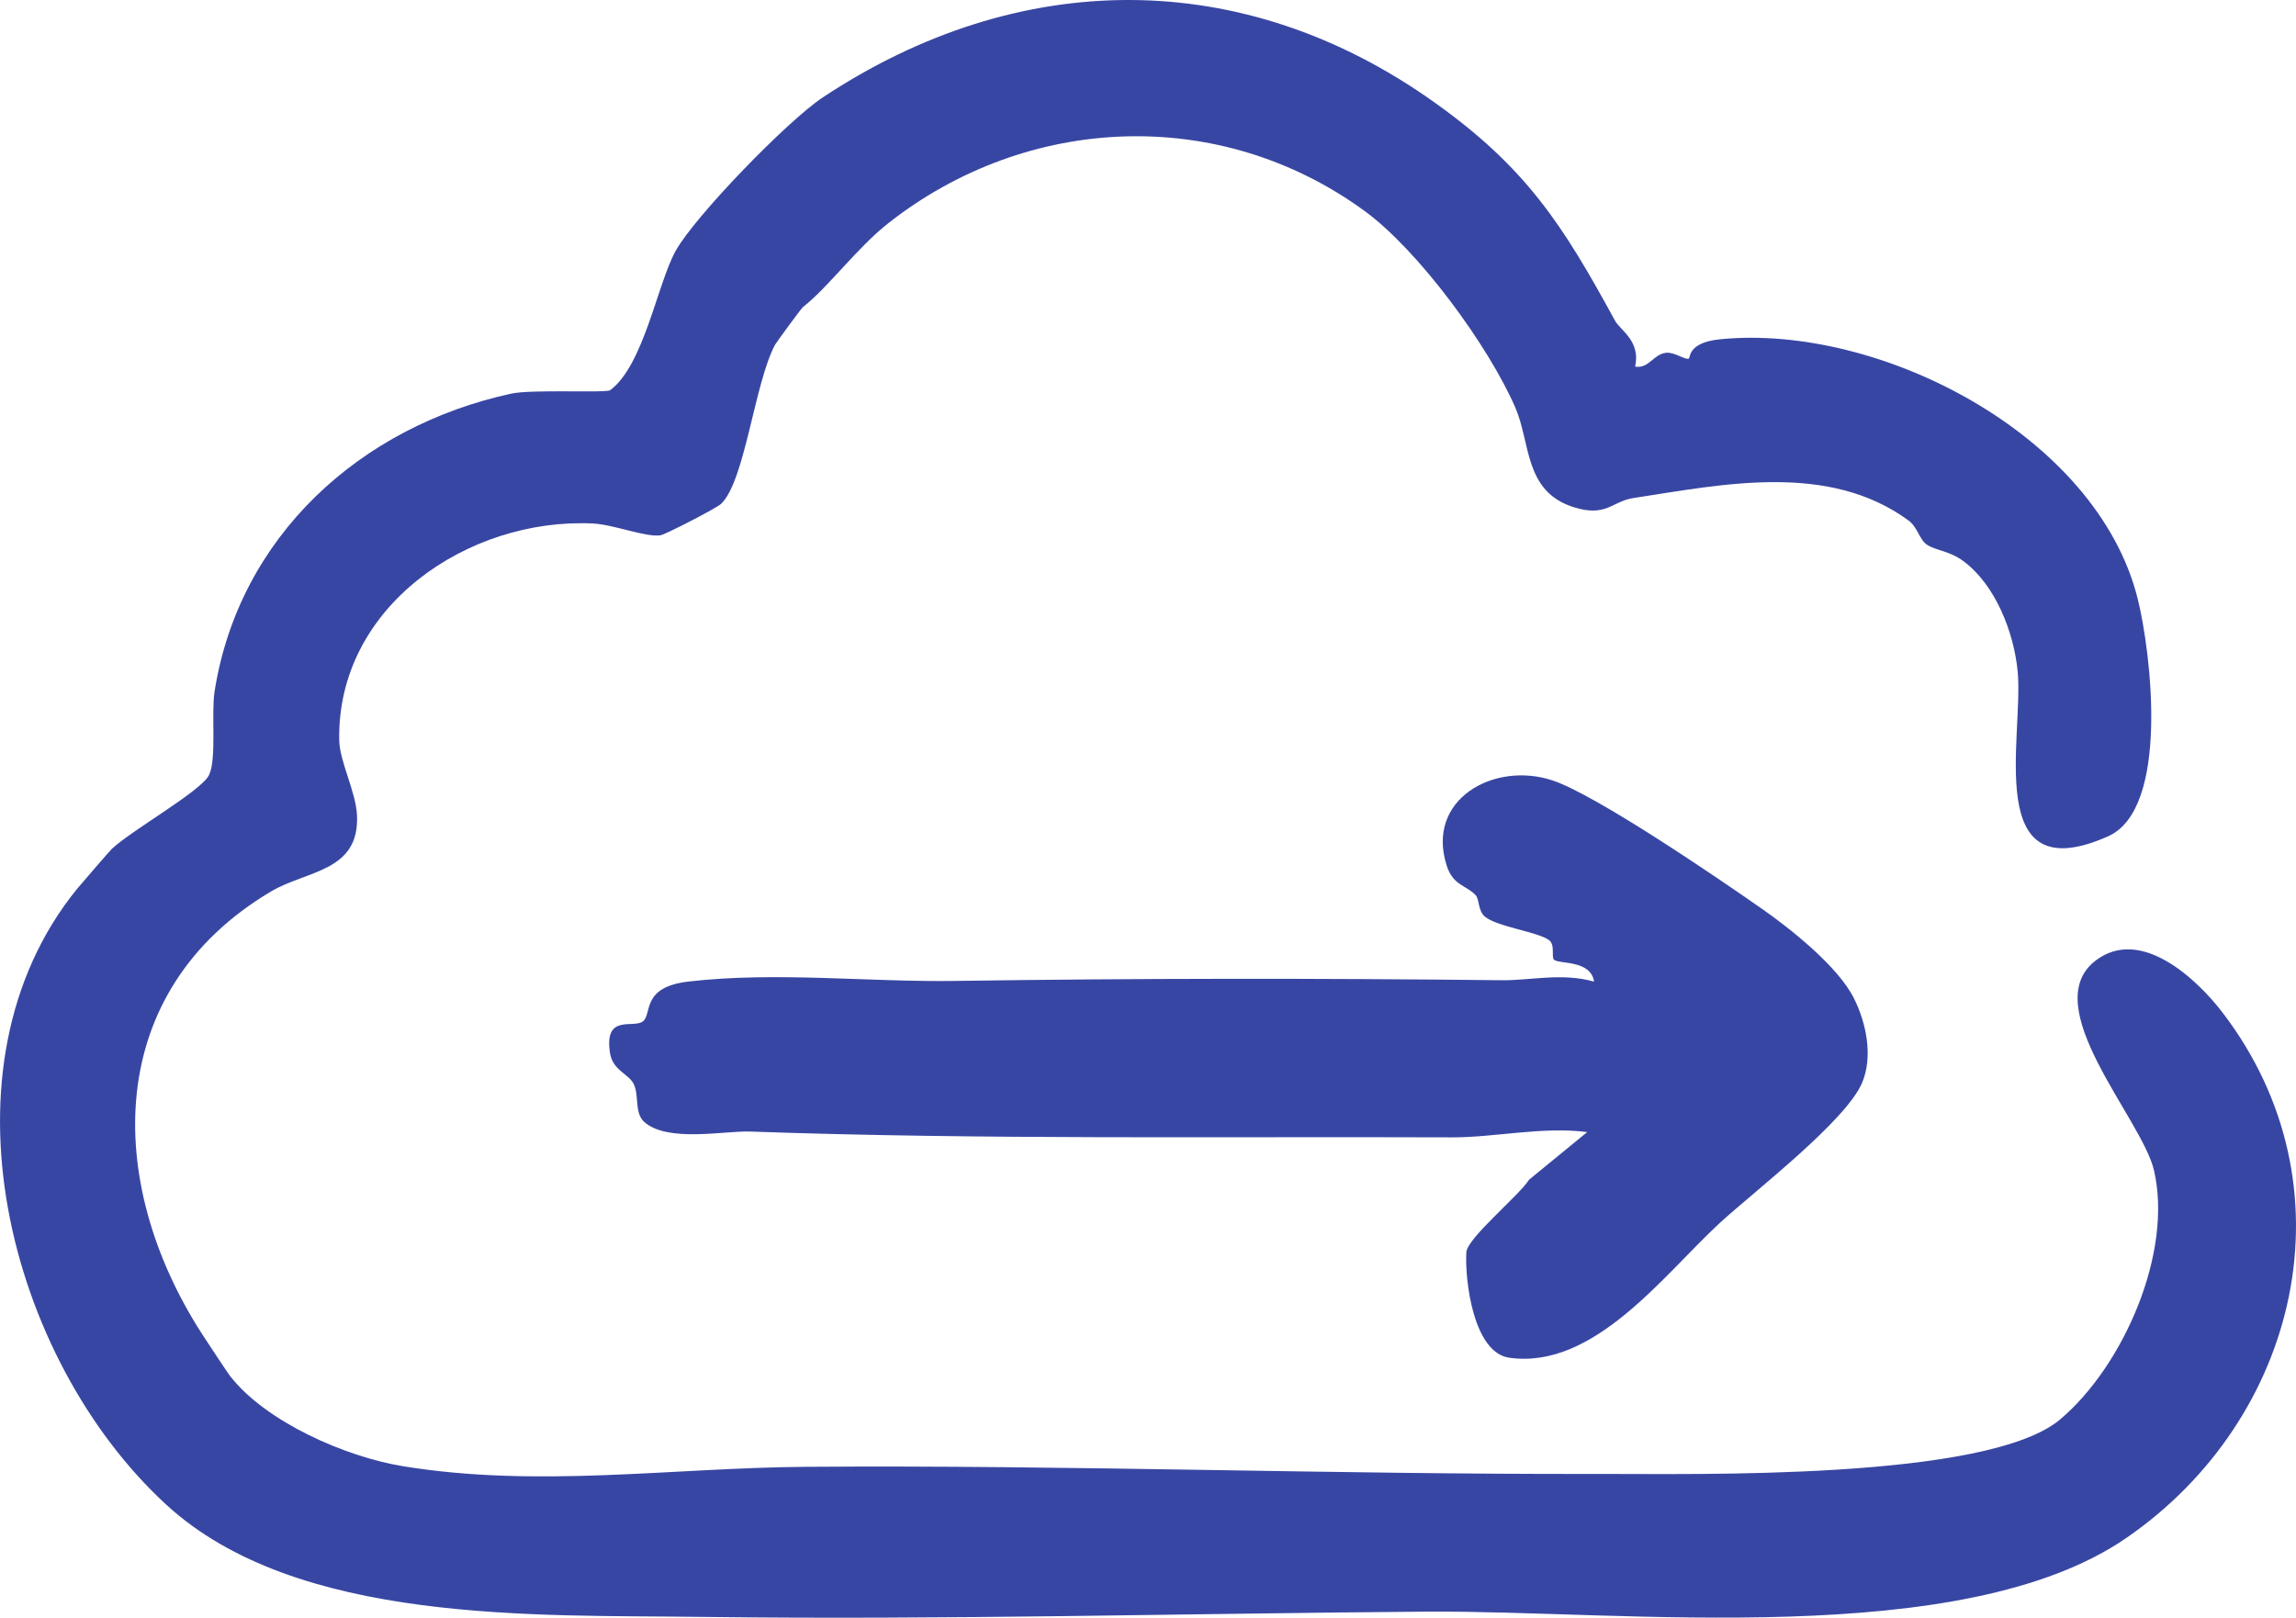
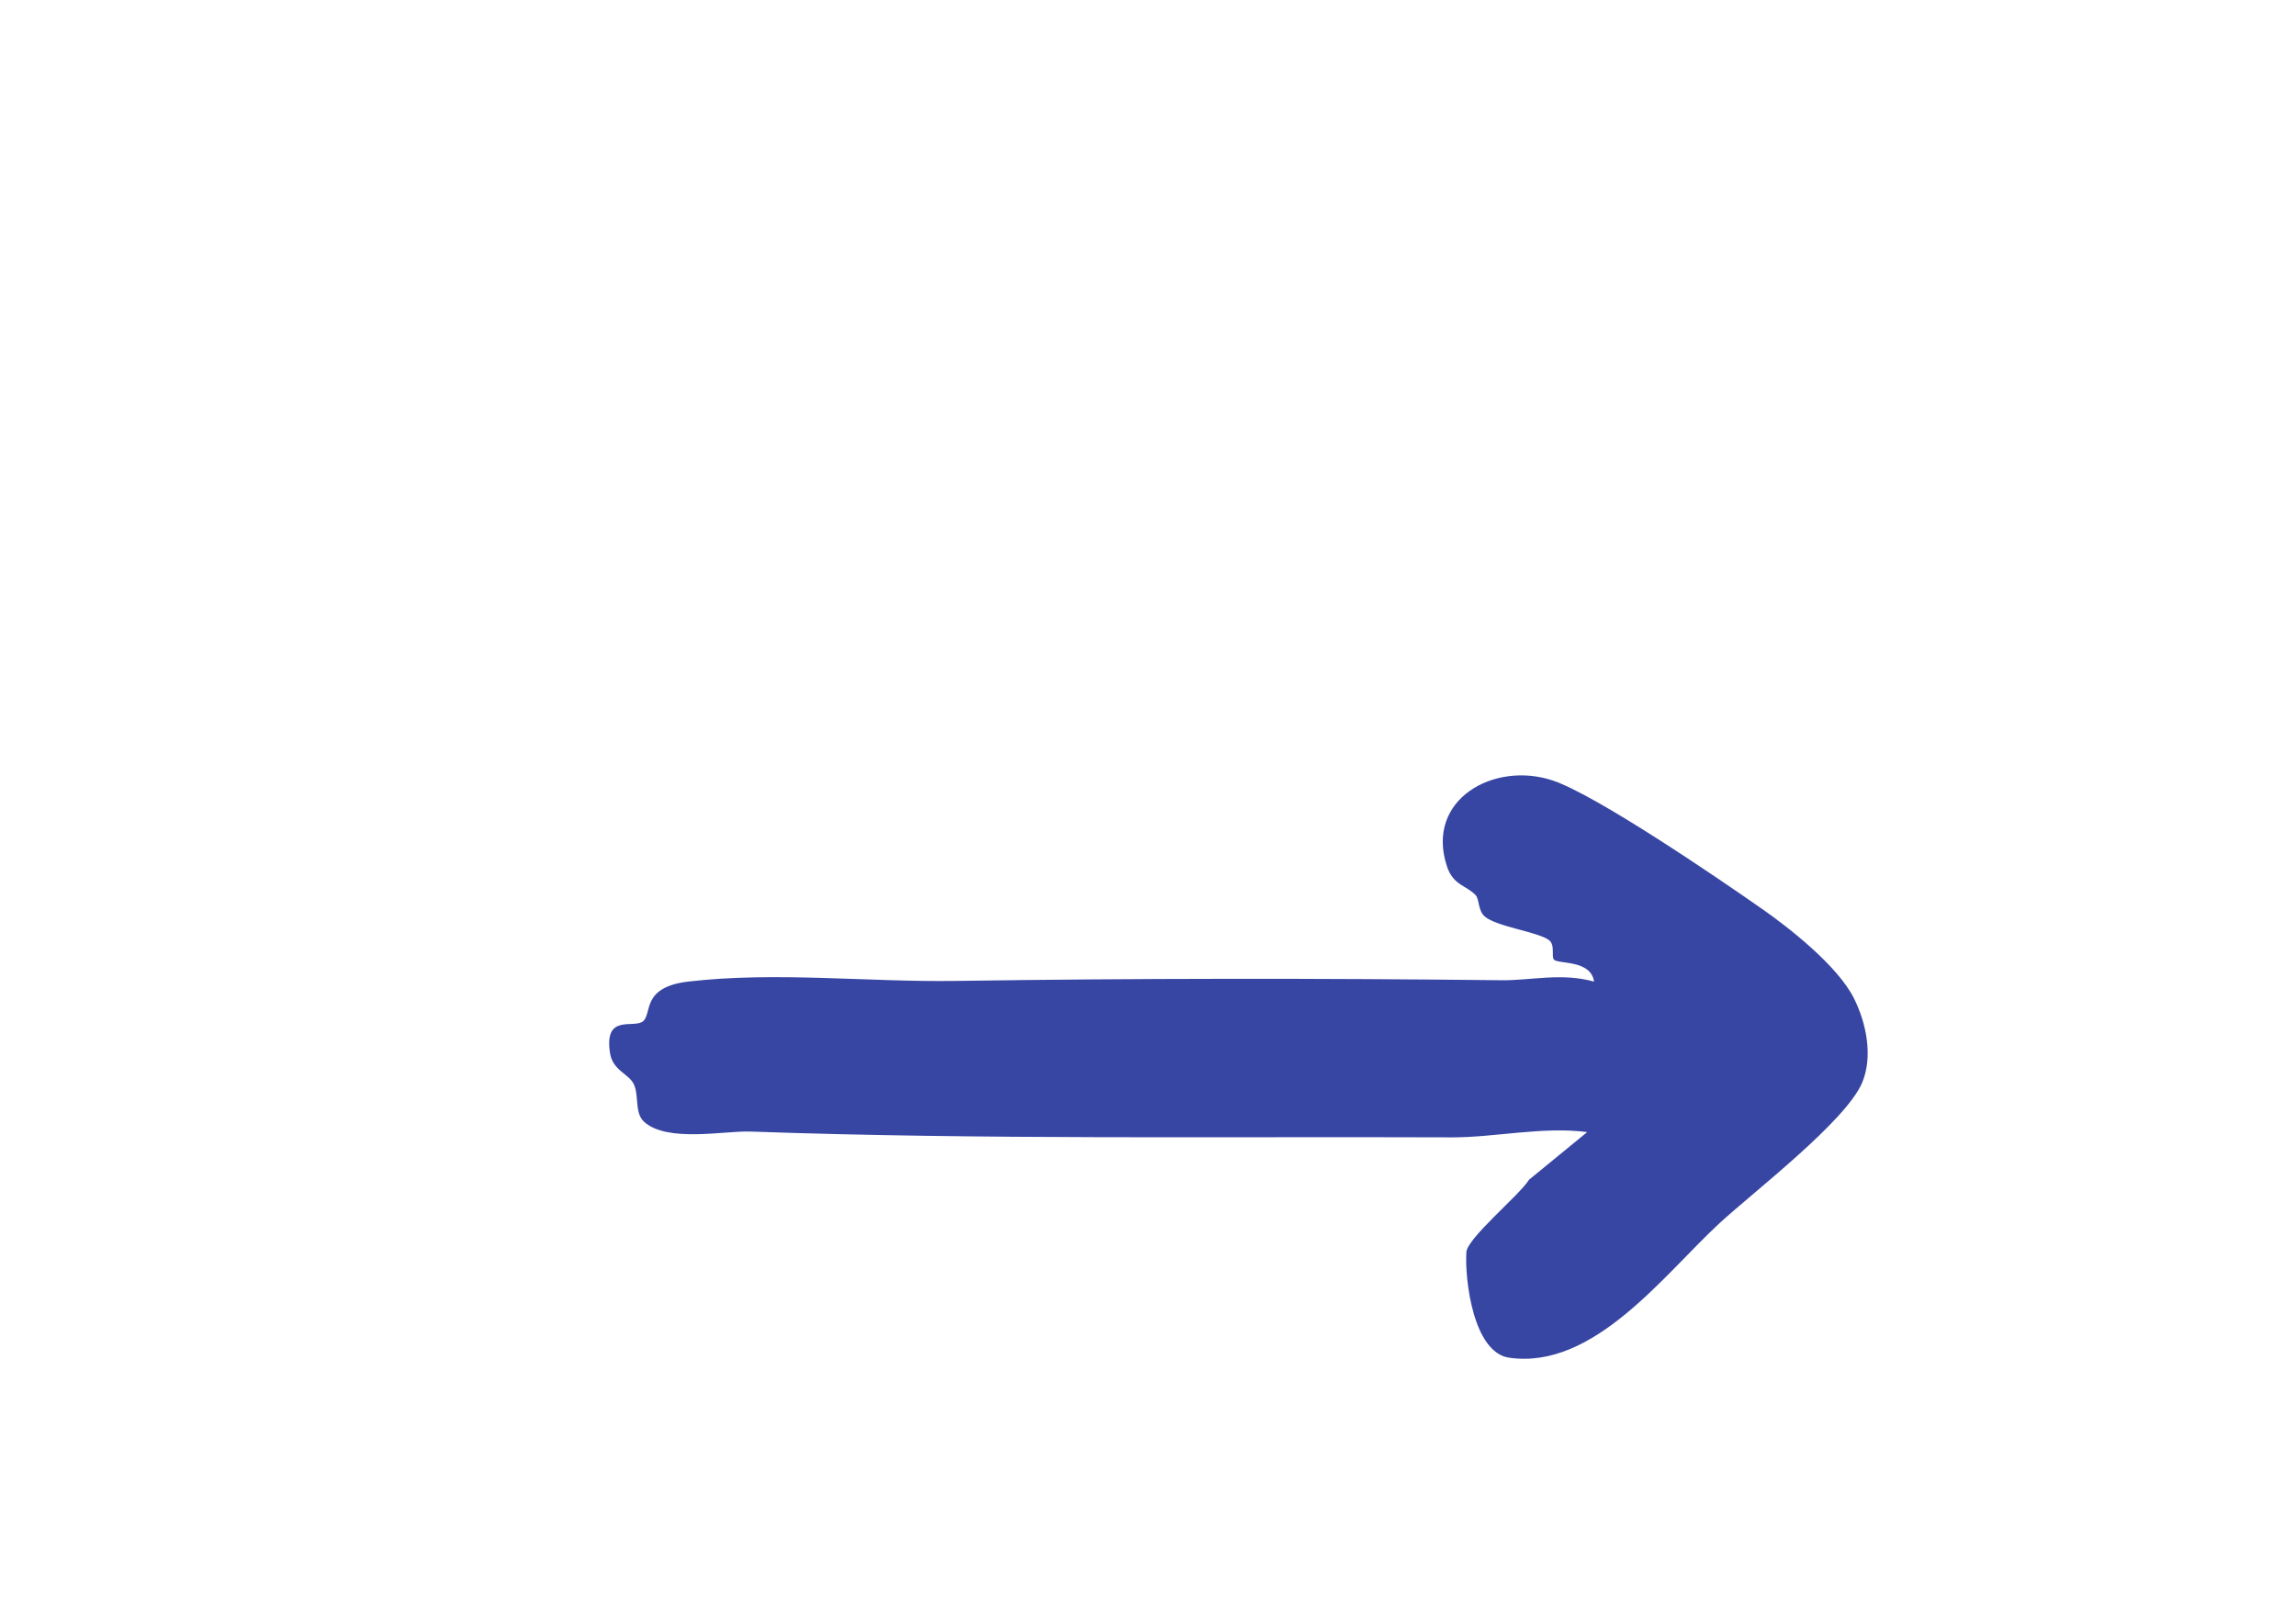
<svg xmlns="http://www.w3.org/2000/svg" id="Layer_1" data-name="Layer 1" viewBox="0 0 335.91 236.72" style="fill: #3846a3;">
-   <path d="M209.89,15c13.37,9.53,18.71,17.83,26.37,31.89.81,1.48,3.8,3,2.96,6.75,2.01.35,2.66-1.82,4.53-2.02,1.23-.13,2.74,1.06,3.32.85.28-.1-.21-2.36,4.62-2.83,23.35-2.31,55.09,14.08,61.05,37.94,1.98,7.92,4.72,30.77-4.32,34.79-18.49,8.22-12.28-14.68-13.24-24.22-.56-5.65-3.24-12.57-7.94-16.05-2.05-1.52-4.05-1.53-5.34-2.41-1.1-.75-1.35-2.56-2.69-3.54-11.71-8.55-27.05-5.3-40.26-3.27-3.12.48-3.98,2.86-8.79,1.31-7.19-2.32-6.21-9.35-8.46-14.54-3.91-9.02-14.16-23.04-22.14-28.84-21.21-15.42-49.26-14.1-69.55,1.81-4.64,3.64-8.74,9.32-12.54,12.32-.27.21-3.94,5.23-4.1,5.54-2.99,5.68-4.37,19.78-7.83,23.21-.65.65-8.2,4.53-8.93,4.64-2.15.31-6.84-1.58-9.86-1.73-18.22-.88-37.5,12.12-37.12,31.74.06,3.09,2.44,7.51,2.6,10.96.38,8.29-7.37,8.04-12.61,11.16-24.52,14.58-24.36,42.42-10.18,64.55.69,1.07,3.84,5.84,4.2,6.31,5.26,6.76,16.91,11.84,25.26,13.21,19.77,3.24,39.26.25,58.94.1,38.38-.29,77.35,1.13,115.82,1.04,14.32-.03,57.11,1,67.76-7.99,9.23-7.8,16.54-24.42,13.7-36.48-1.78-7.54-17.24-24.02-8.51-30.66,6.62-5.03,14.83,2.76,18.55,7.62,19.4,25.35,11.24,59.44-14.06,76.87-24.02,16.55-73.56,10.57-102.44,10.79-35.37.27-70.56,1.22-105.92.77-24.34-.32-59.34,1.14-78.44-16.44C1.13,198.83-9.84,156.05,11.26,130.08c.59-.72,4.8-5.58,5.09-5.86,2.93-2.76,13.12-8.48,14.24-10.83s.3-8.98.8-12.19c3.55-22.7,21.31-38.82,43.44-43.61,3.03-.65,13.87-.06,14.45-.5,4.94-3.71,6.88-15.54,9.57-20.38,2.83-5.09,16.38-19.05,21.53-22.46,28.65-18.98,61.45-19.27,89.51.75Z" />
  <path d="M257.84,133.02c4,2.81,11.04,8.33,13.41,13.08,1.8,3.61,2.79,8.46,1.2,12.29-2.34,5.63-15.93,16.03-20.89,20.6-8.14,7.52-18.38,21.47-30.78,19.67-5.2-.76-6.49-11.27-6.25-15.43.12-2.07,7.77-8.34,9.17-10.61l8.51-6.97c-6.44-.85-13.6.79-19.73.77-34.27-.13-69.09.35-102.72-.85-3.78-.13-12.09,1.64-15.51-1.41-1.45-1.3-.73-3.81-1.51-5.49-.71-1.55-3.09-2.01-3.49-4.57-.92-5.85,3.44-3.55,4.82-4.66s-.31-5.01,6.67-5.82c12.8-1.48,26.31.1,39.03-.09,26.66-.39,53.21-.4,79.94-.1,4.19.05,8.76-1.13,13.5.2-.45-3.2-5.15-2.54-5.85-3.2-.44-.41.22-2.17-.75-2.88-1.64-1.21-7.66-1.95-9.39-3.45-1-.86-.77-2.53-1.33-3.12-1.4-1.48-3.29-1.4-4.22-4.28-3.16-9.78,6.98-15.35,15.49-12.5,6.38,2.13,24.36,14.39,30.67,18.82Z" />
</svg>